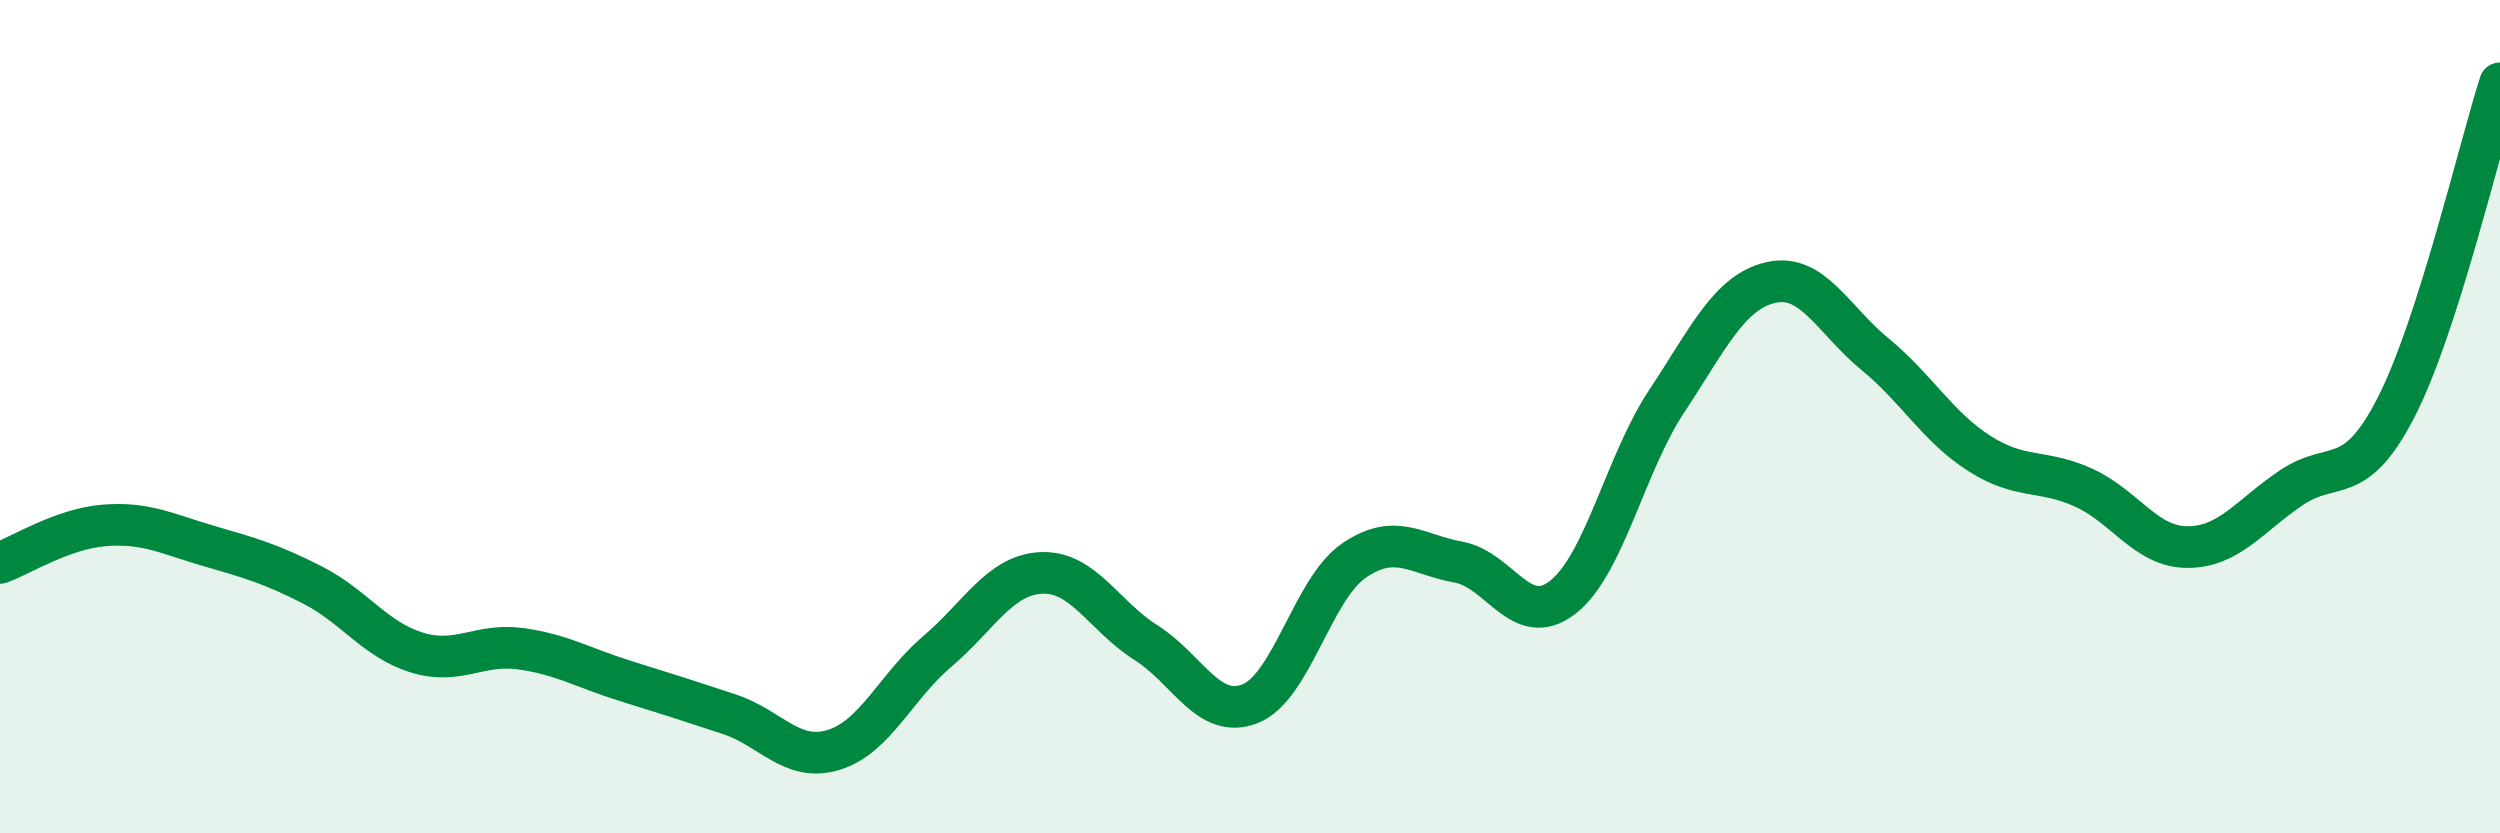
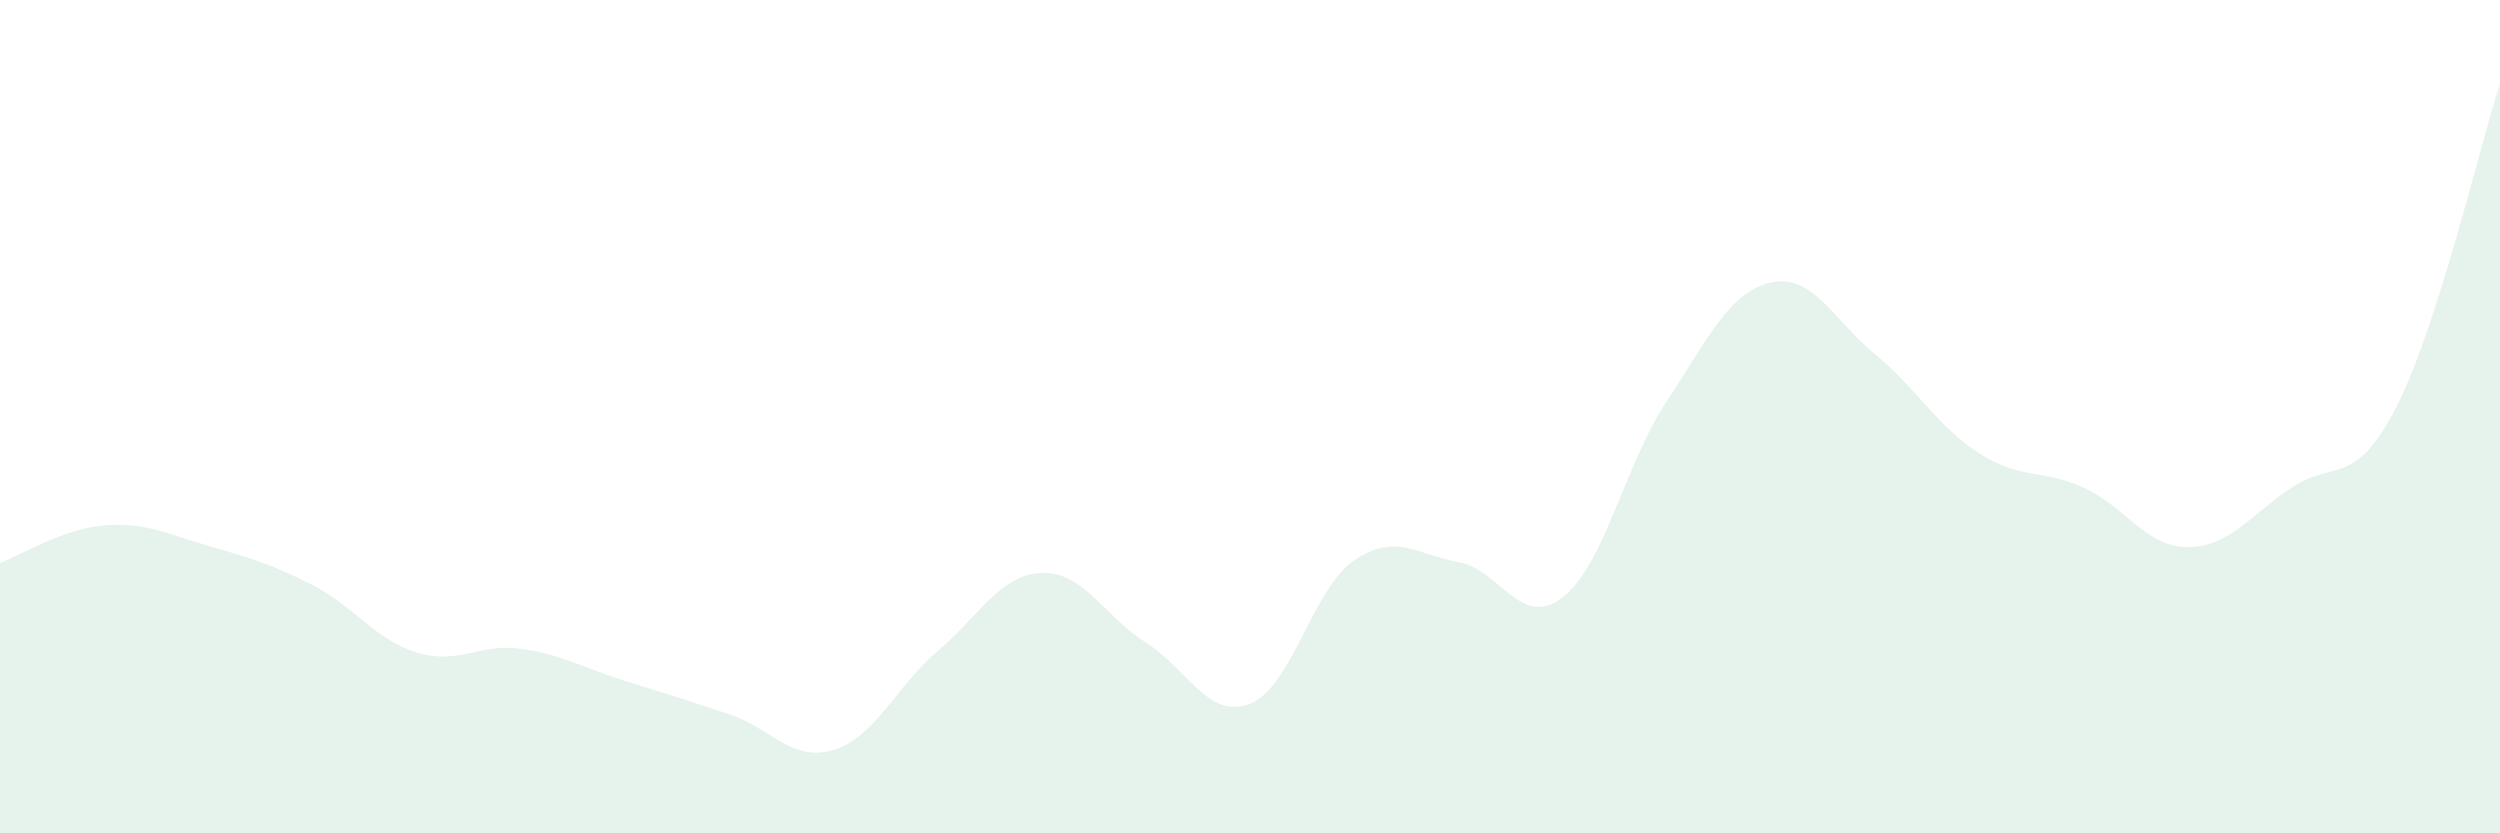
<svg xmlns="http://www.w3.org/2000/svg" width="60" height="20" viewBox="0 0 60 20">
  <path d="M 0,13.51 C 0.5,13.33 1.5,12.69 2.5,12.61 C 3.5,12.53 4,12.81 5,13.1 C 6,13.39 6.5,13.53 7.5,14.04 C 8.5,14.55 9,15.35 10,15.66 C 11,15.97 11.5,15.43 12.5,15.57 C 13.5,15.71 14,16.03 15,16.34 C 16,16.65 16.5,16.81 17.5,17.14 C 18.5,17.47 19,18.3 20,18 C 21,17.7 21.5,16.48 22.5,15.63 C 23.5,14.78 24,13.79 25,13.75 C 26,13.71 26.5,14.79 27.5,15.42 C 28.5,16.05 29,17.28 30,16.89 C 31,16.5 31.5,14.13 32.5,13.45 C 33.5,12.77 34,13.31 35,13.49 C 36,13.67 36.5,15.11 37.5,14.34 C 38.5,13.57 39,11.14 40,9.63 C 41,8.12 41.5,7.01 42.5,6.78 C 43.5,6.55 44,7.68 45,8.5 C 46,9.32 46.5,10.24 47.5,10.88 C 48.5,11.52 49,11.25 50,11.7 C 51,12.15 51.5,13.13 52.5,13.13 C 53.5,13.13 54,12.37 55,11.7 C 56,11.03 56.5,11.73 57.5,9.79 C 58.5,7.85 59.5,3.56 60,2L60 20L0 20Z" fill="#008740" opacity="0.1" stroke-linecap="round" stroke-linejoin="round" />
-   <path d="M 0,13.51 C 0.5,13.33 1.5,12.69 2.5,12.61 C 3.5,12.53 4,12.81 5,13.1 C 6,13.39 6.5,13.53 7.5,14.04 C 8.5,14.55 9,15.35 10,15.66 C 11,15.97 11.5,15.43 12.5,15.57 C 13.5,15.71 14,16.03 15,16.34 C 16,16.65 16.5,16.81 17.5,17.14 C 18.5,17.47 19,18.3 20,18 C 21,17.7 21.5,16.48 22.5,15.63 C 23.5,14.78 24,13.79 25,13.75 C 26,13.71 26.5,14.79 27.5,15.42 C 28.5,16.05 29,17.28 30,16.89 C 31,16.5 31.5,14.13 32.5,13.45 C 33.5,12.77 34,13.31 35,13.49 C 36,13.67 36.5,15.11 37.5,14.34 C 38.5,13.57 39,11.14 40,9.63 C 41,8.12 41.5,7.01 42.5,6.78 C 43.5,6.55 44,7.68 45,8.5 C 46,9.32 46.5,10.24 47.5,10.88 C 48.5,11.52 49,11.25 50,11.7 C 51,12.15 51.5,13.13 52.5,13.13 C 53.5,13.13 54,12.37 55,11.7 C 56,11.03 56.5,11.73 57.5,9.79 C 58.5,7.85 59.5,3.56 60,2" stroke="#008740" stroke-width="1" fill="none" stroke-linecap="round" stroke-linejoin="round" />
</svg>